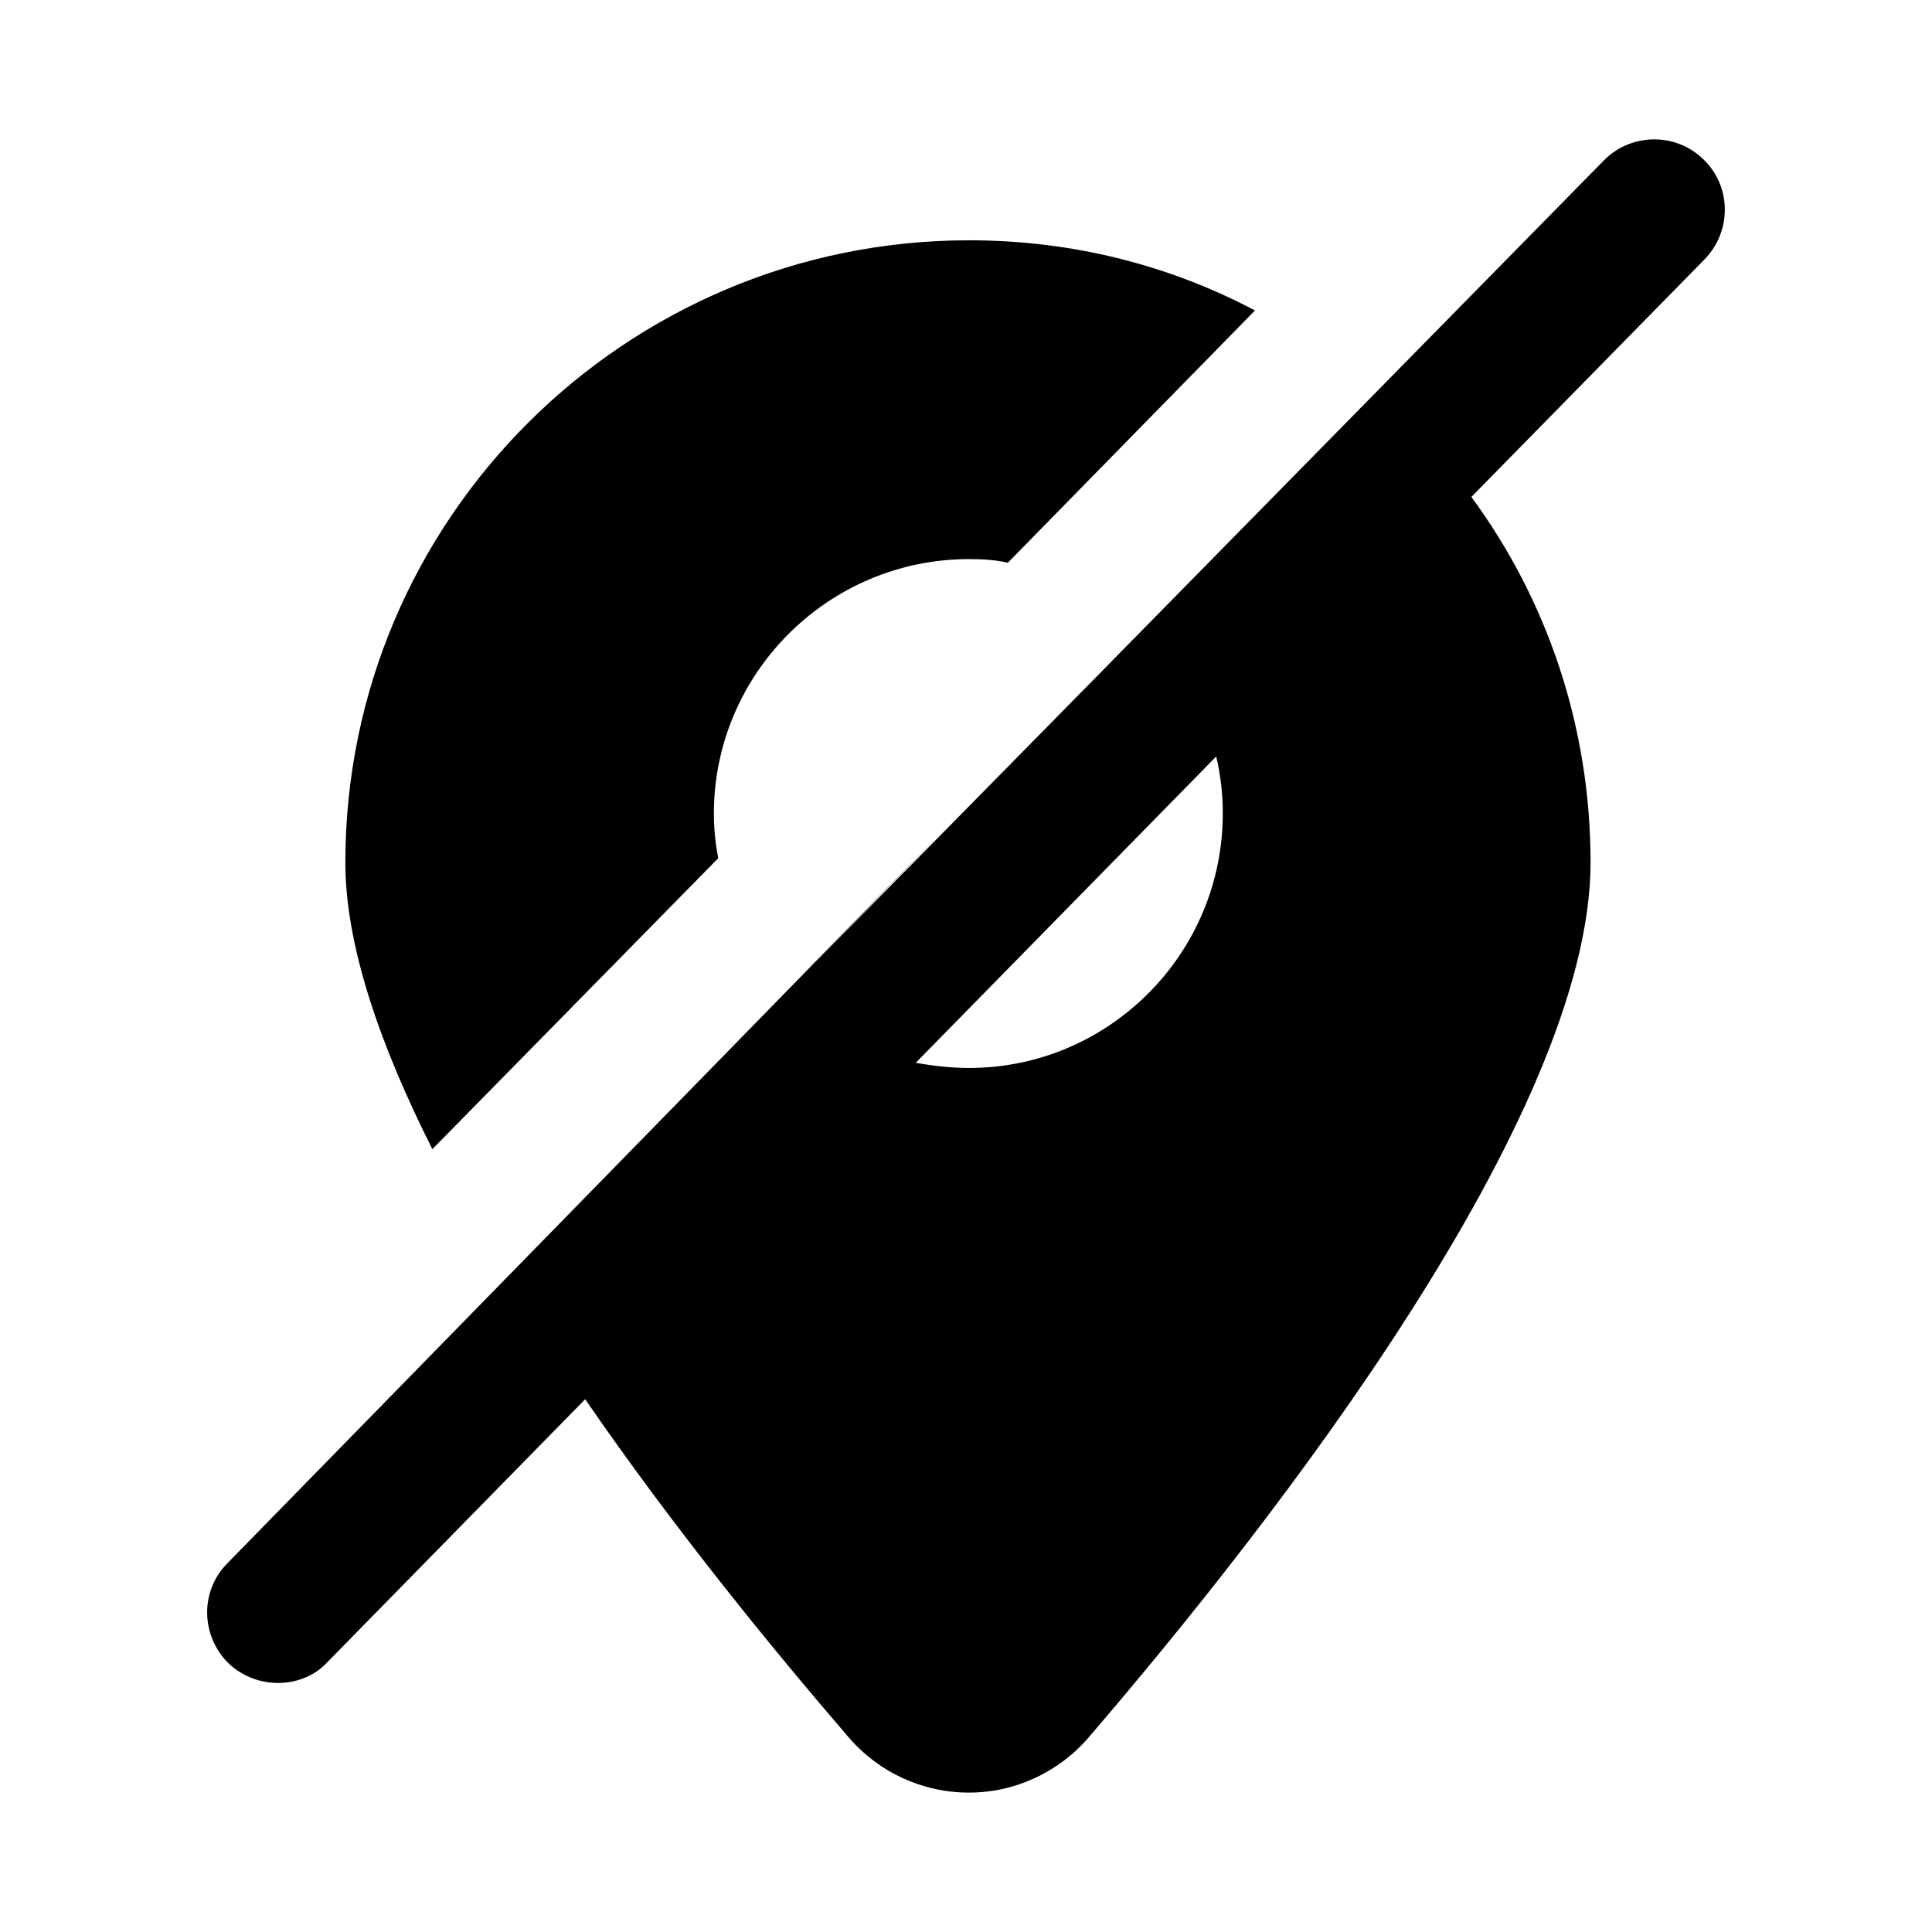
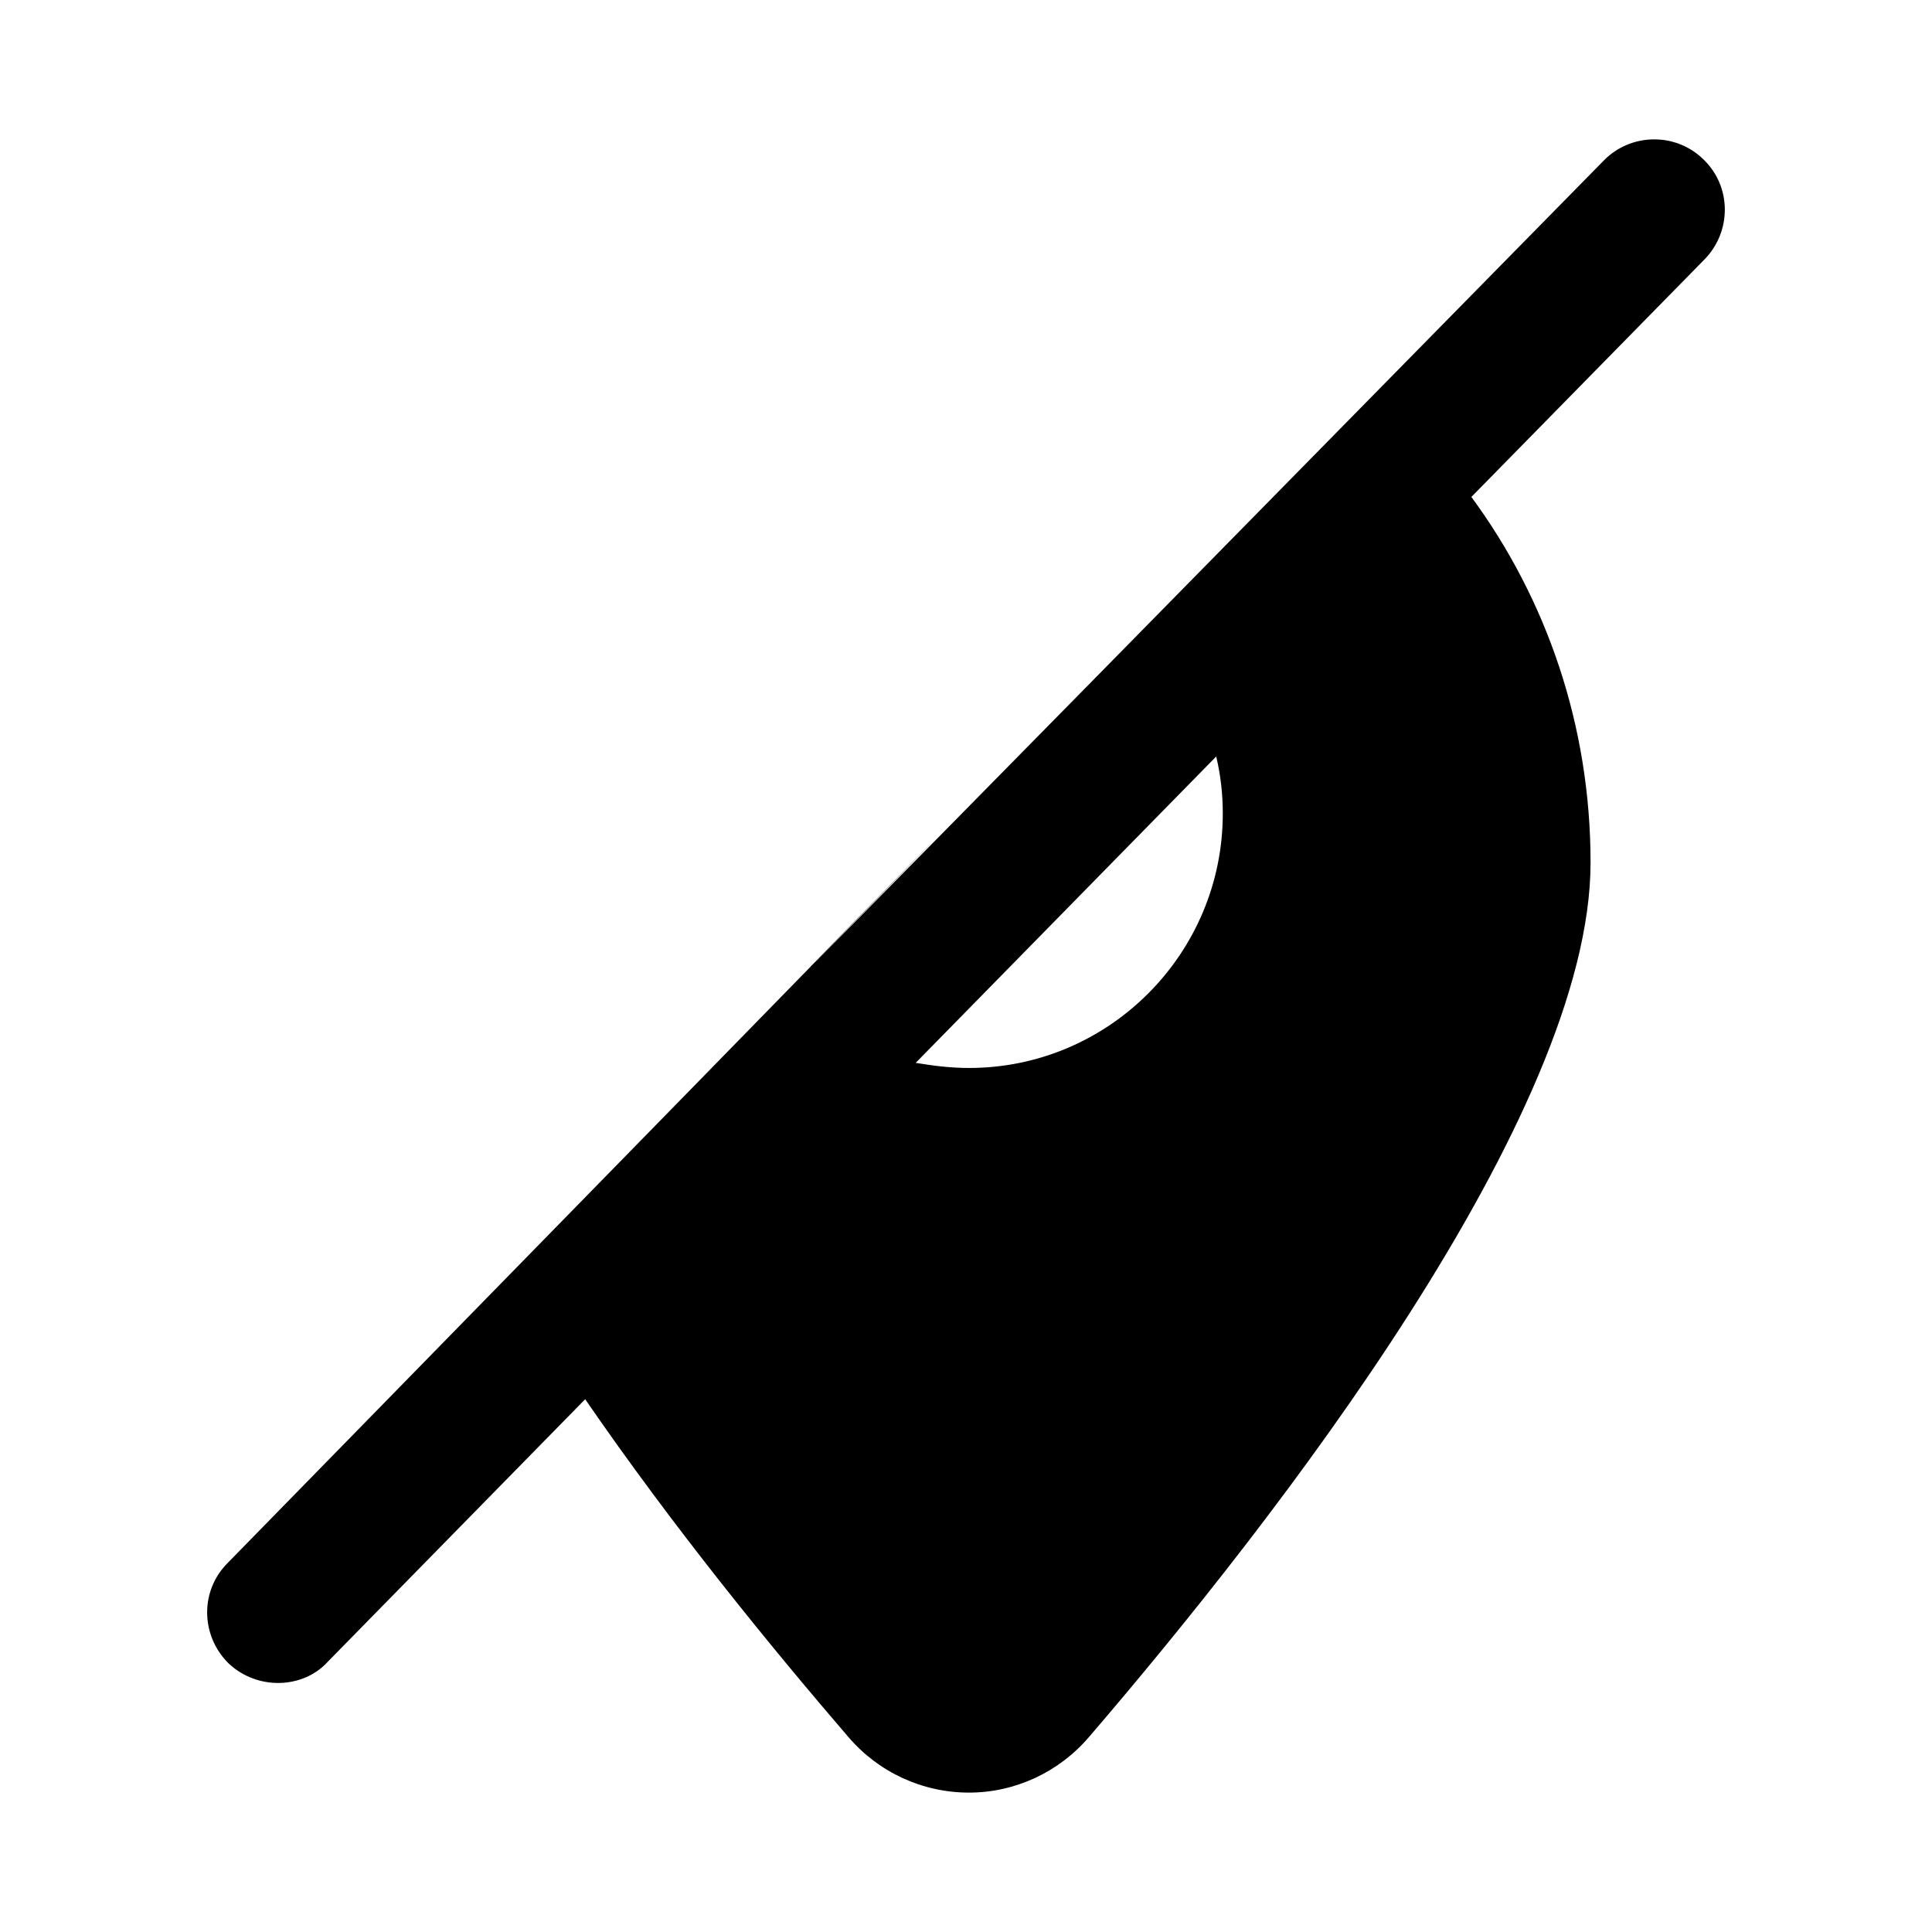
<svg xmlns="http://www.w3.org/2000/svg" fill="#000000" width="800px" height="800px" version="1.1" viewBox="144 144 512 512">
  <g>
-     <path d="m334.35 371.42c-0.773-3.875-1.164-7.75-1.164-11.82 0-37.012 30.23-67.434 67.625-67.434 3.488 0 6.977 0.195 10.27 0.969l65.496-66.852c-22.672-12.016-48.441-18.602-75.766-18.602-91.074 0-165.29 73.828-165.29 164.9 0 21.895 9.105 48.25 23.059 75.957z" />
    <path d="m595.55 186.36c-7.363-7.363-19.379-7.168-26.547 0.195-483.93 492.64 84.426-87.52-364.68 371.66-7.363 7.363-7.168 19.184 0.191 26.547 7.762 7.356 19.941 6.734 26.355-0.387l68.207-69.566c23.445 34.105 49.414 65.883 69.758 89.523 7.945 9.301 19.57 14.727 31.973 14.727 12.207 0 23.836-5.426 31.777-14.727 49.605-57.742 132.93-164.9 132.93-231.75 0-36.234-11.625-69.758-31.586-96.887l61.812-62.977c7.172-7.363 7.172-19.184-0.191-26.355zm-127.5 173.23c0 37.207-30.23 67.434-67.238 67.434-4.844 0-9.496-0.582-14.145-1.355l79.641-81.191c1.16 4.844 1.742 9.883 1.742 15.113z" />
  </g>
</svg>